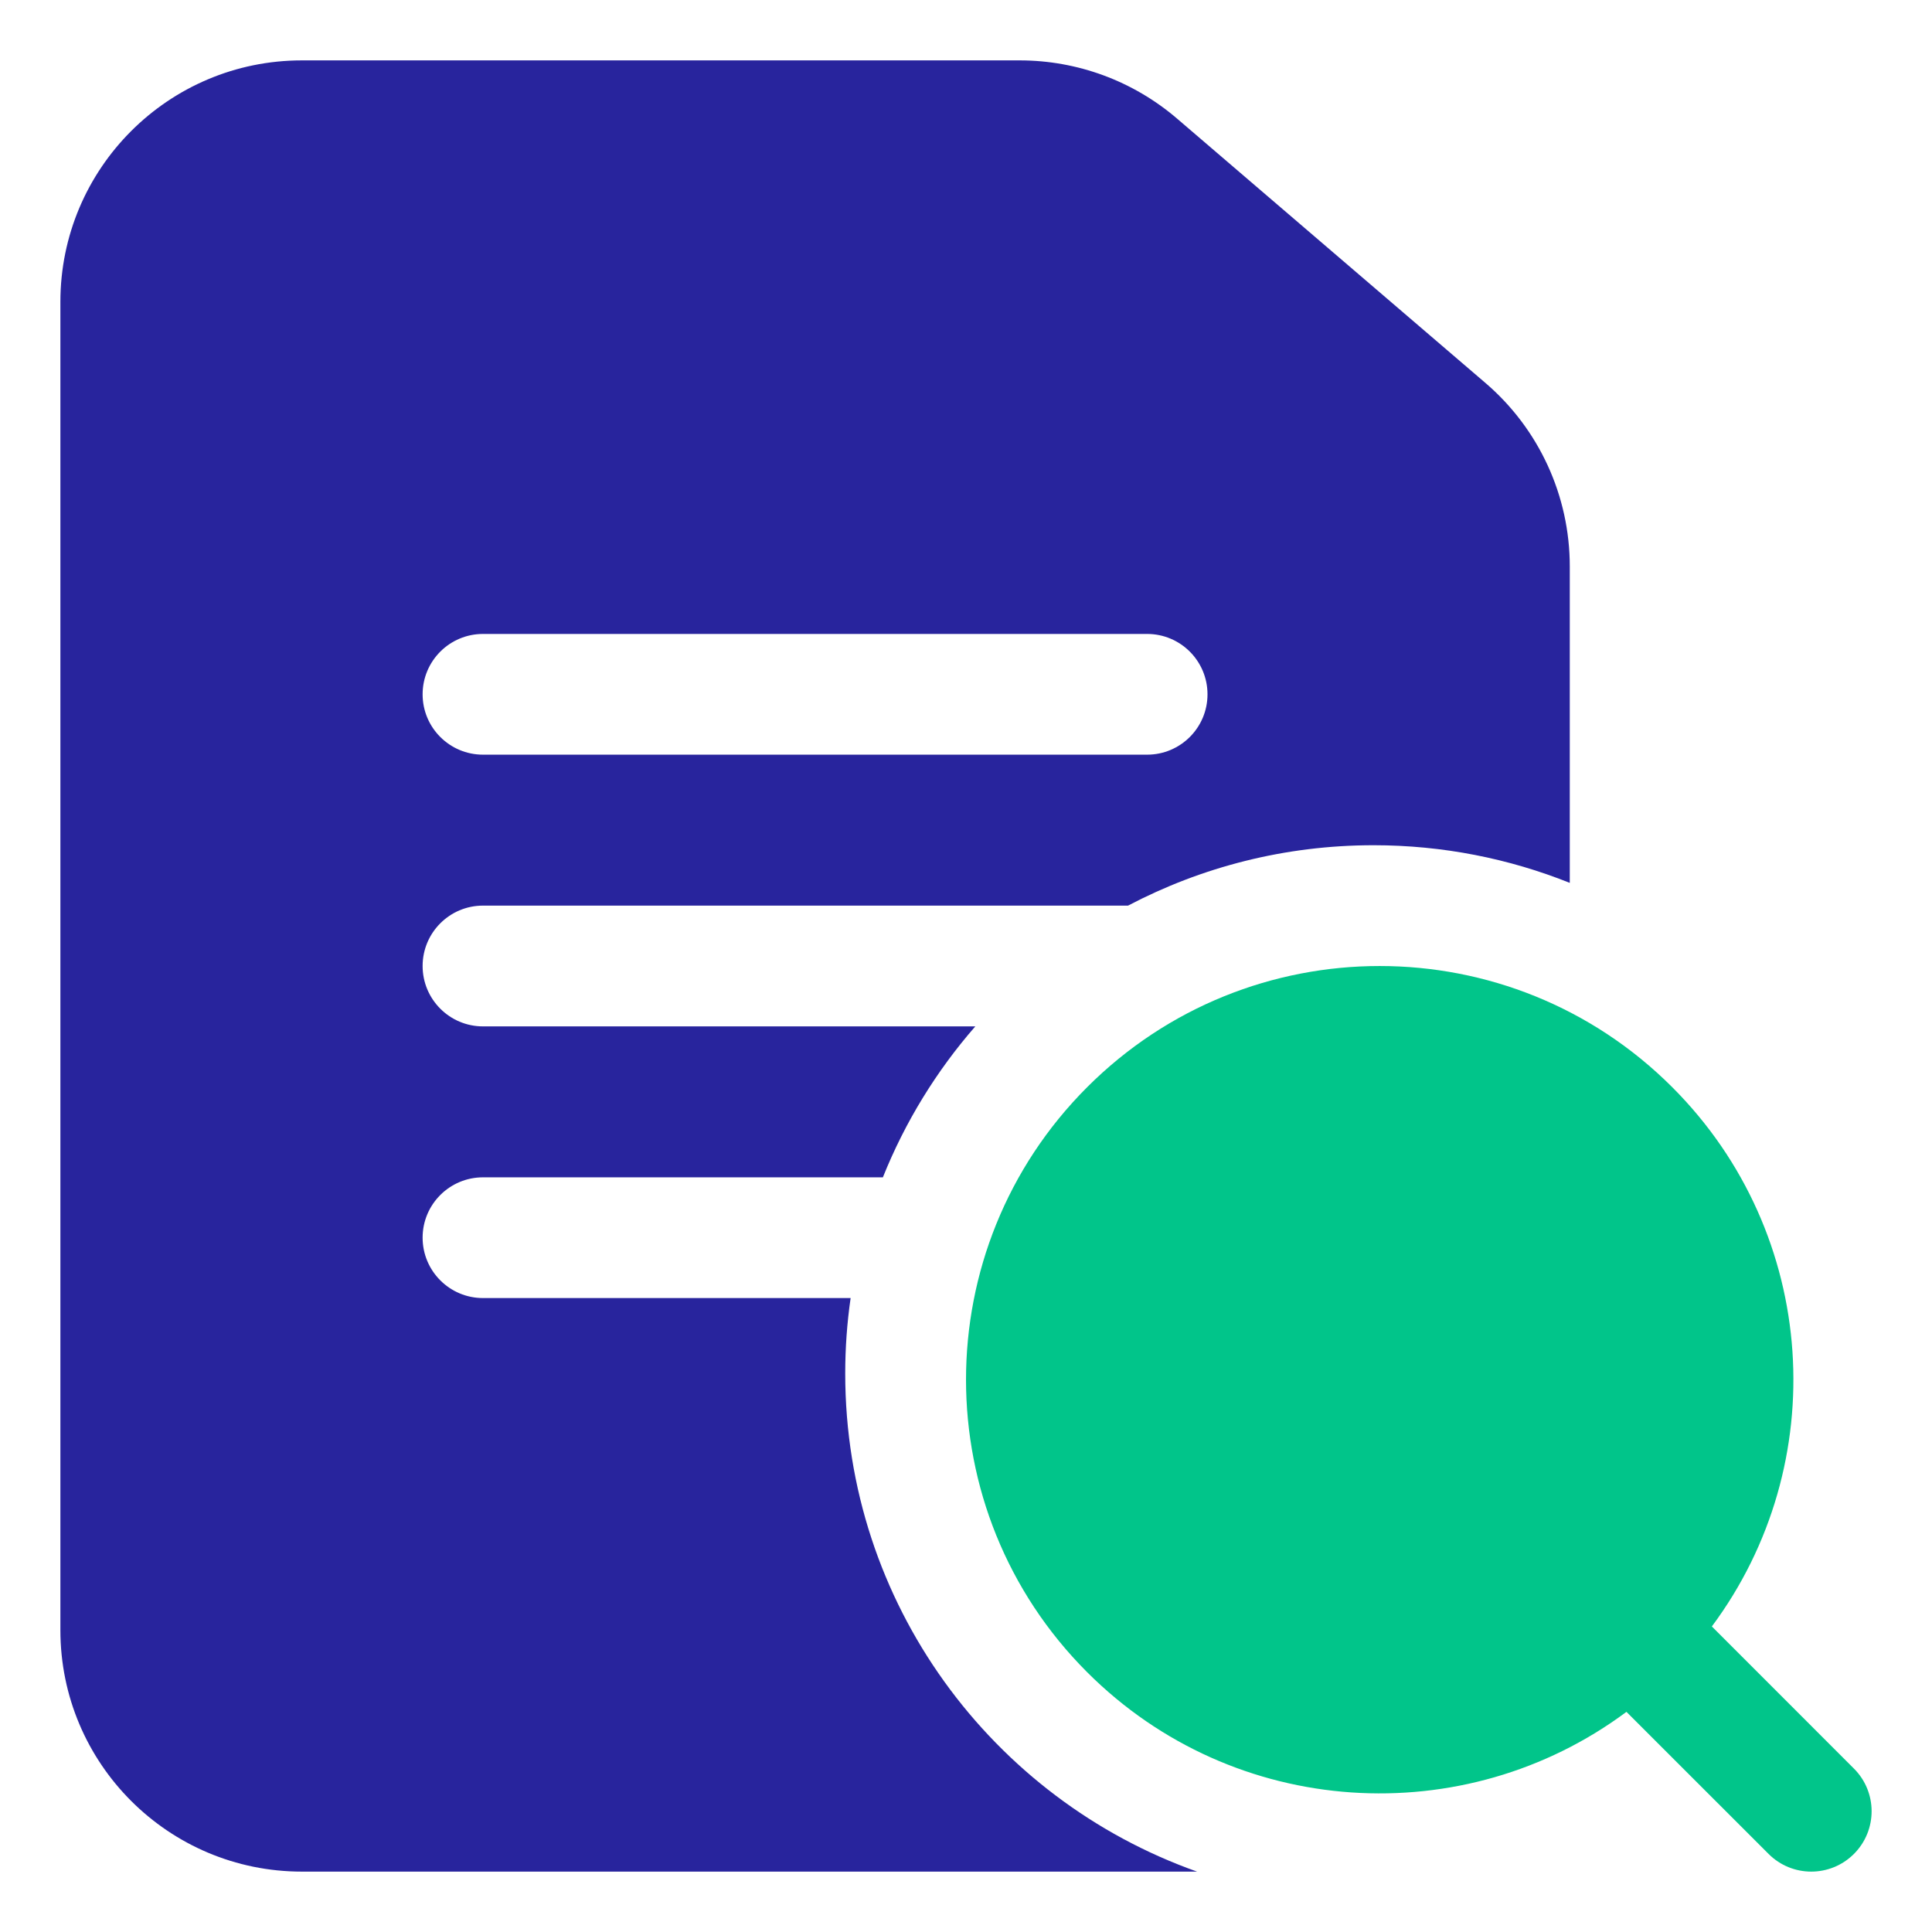
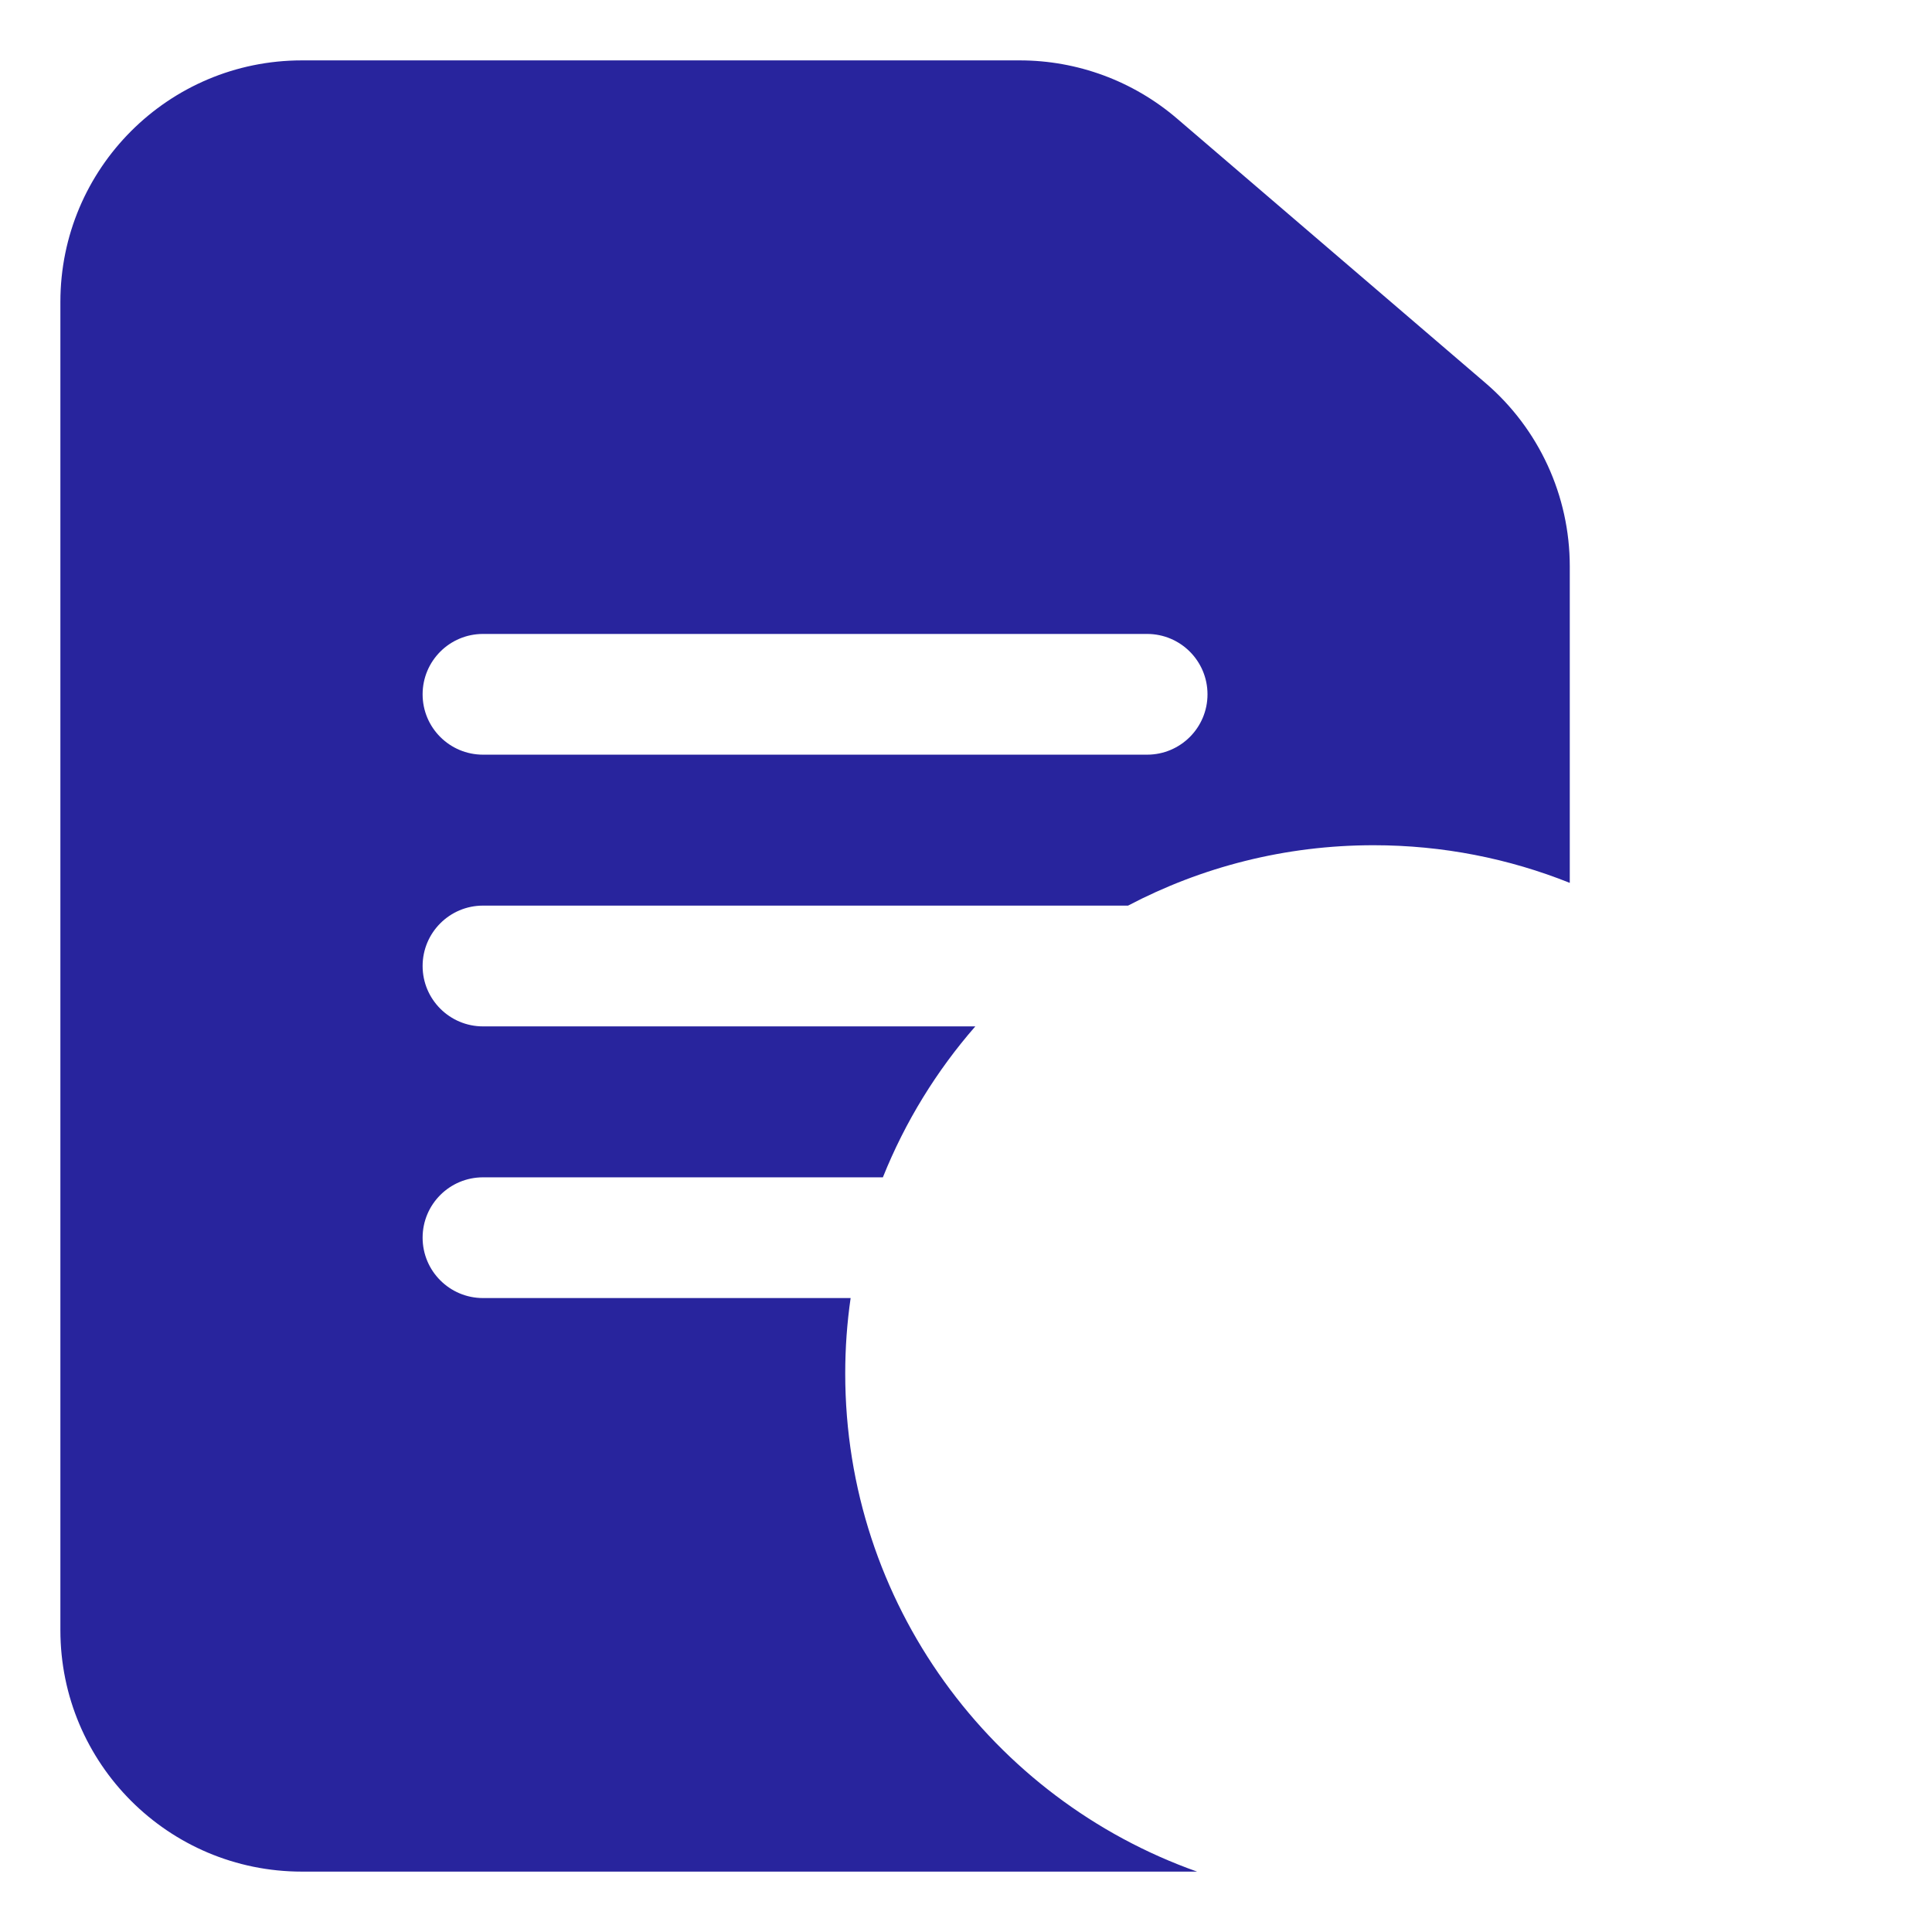
<svg xmlns="http://www.w3.org/2000/svg" width="39" height="39" viewBox="0 0 39 39" fill="none">
  <path fill-rule="evenodd" clip-rule="evenodd" d="M6.094 1.219C3.401 1.219 1.219 3.401 1.219 6.094V32.906C1.219 35.599 3.401 37.781 6.094 37.781H24.165C20.026 36.315 17.062 32.367 17.062 27.727C17.062 27.209 17.099 26.701 17.171 26.203H9.75C9.077 26.203 8.531 25.657 8.531 24.984C8.531 24.311 9.077 23.766 9.75 23.766H17.822C18.272 22.643 18.906 21.615 19.688 20.719H9.75C9.077 20.719 8.531 20.173 8.531 19.5C8.531 18.827 9.077 18.281 9.75 18.281H22.771C24.252 17.503 25.938 17.062 27.727 17.062C29.126 17.062 30.463 17.332 31.688 17.822V11.432C31.688 10.008 31.066 8.656 29.985 7.73L23.758 2.392C22.874 1.635 21.749 1.219 20.585 1.219H6.094ZM24.375 14.016C24.375 14.689 23.829 15.234 23.156 15.234H9.75C9.077 15.234 8.531 14.689 8.531 14.016C8.531 13.342 9.077 12.797 9.75 12.797H23.156C23.829 12.797 24.375 13.342 24.375 14.016Z" fill="#28249D" />
-   <path d="M33.756 21.946C30.495 18.685 25.207 18.685 21.946 21.946C18.685 25.207 18.685 30.495 21.946 33.756C24.915 36.725 29.562 36.991 32.832 34.556L35.701 37.424C36.177 37.9 36.948 37.9 37.424 37.424C37.9 36.948 37.9 36.177 37.424 35.701L34.556 32.832C36.991 29.562 36.725 24.915 33.756 21.946Z" fill="#01C58A" />
</svg>